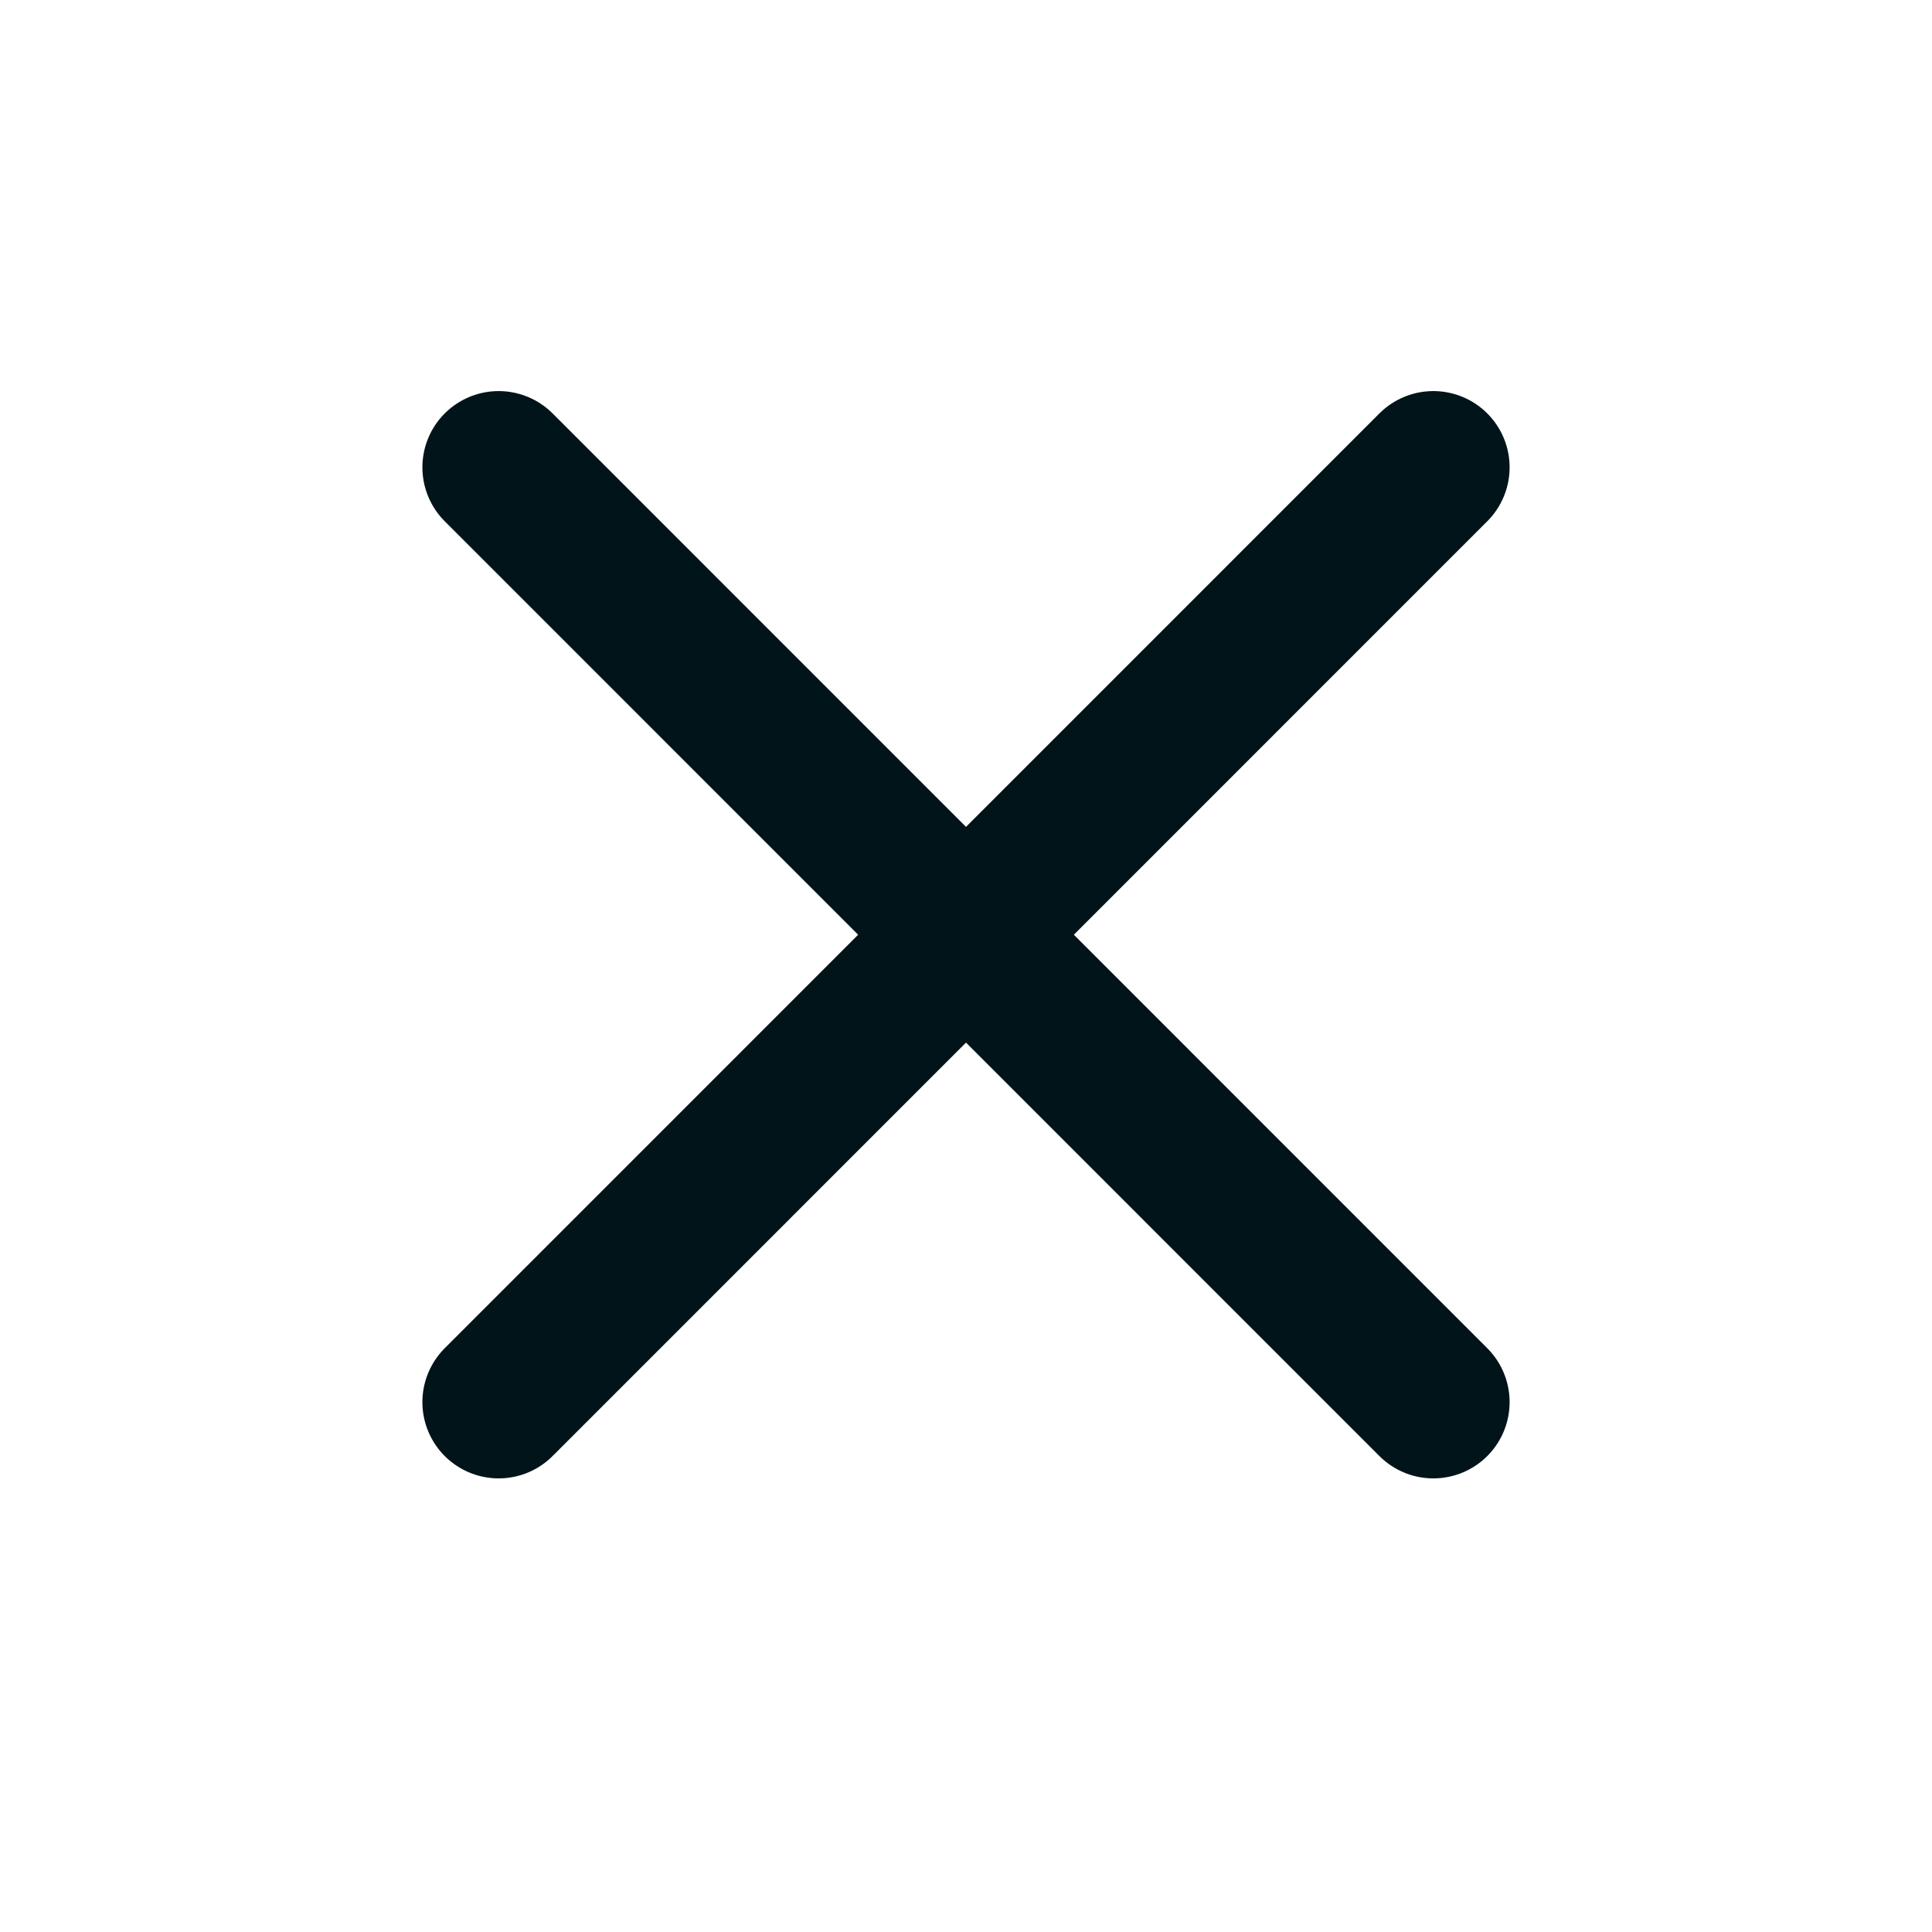
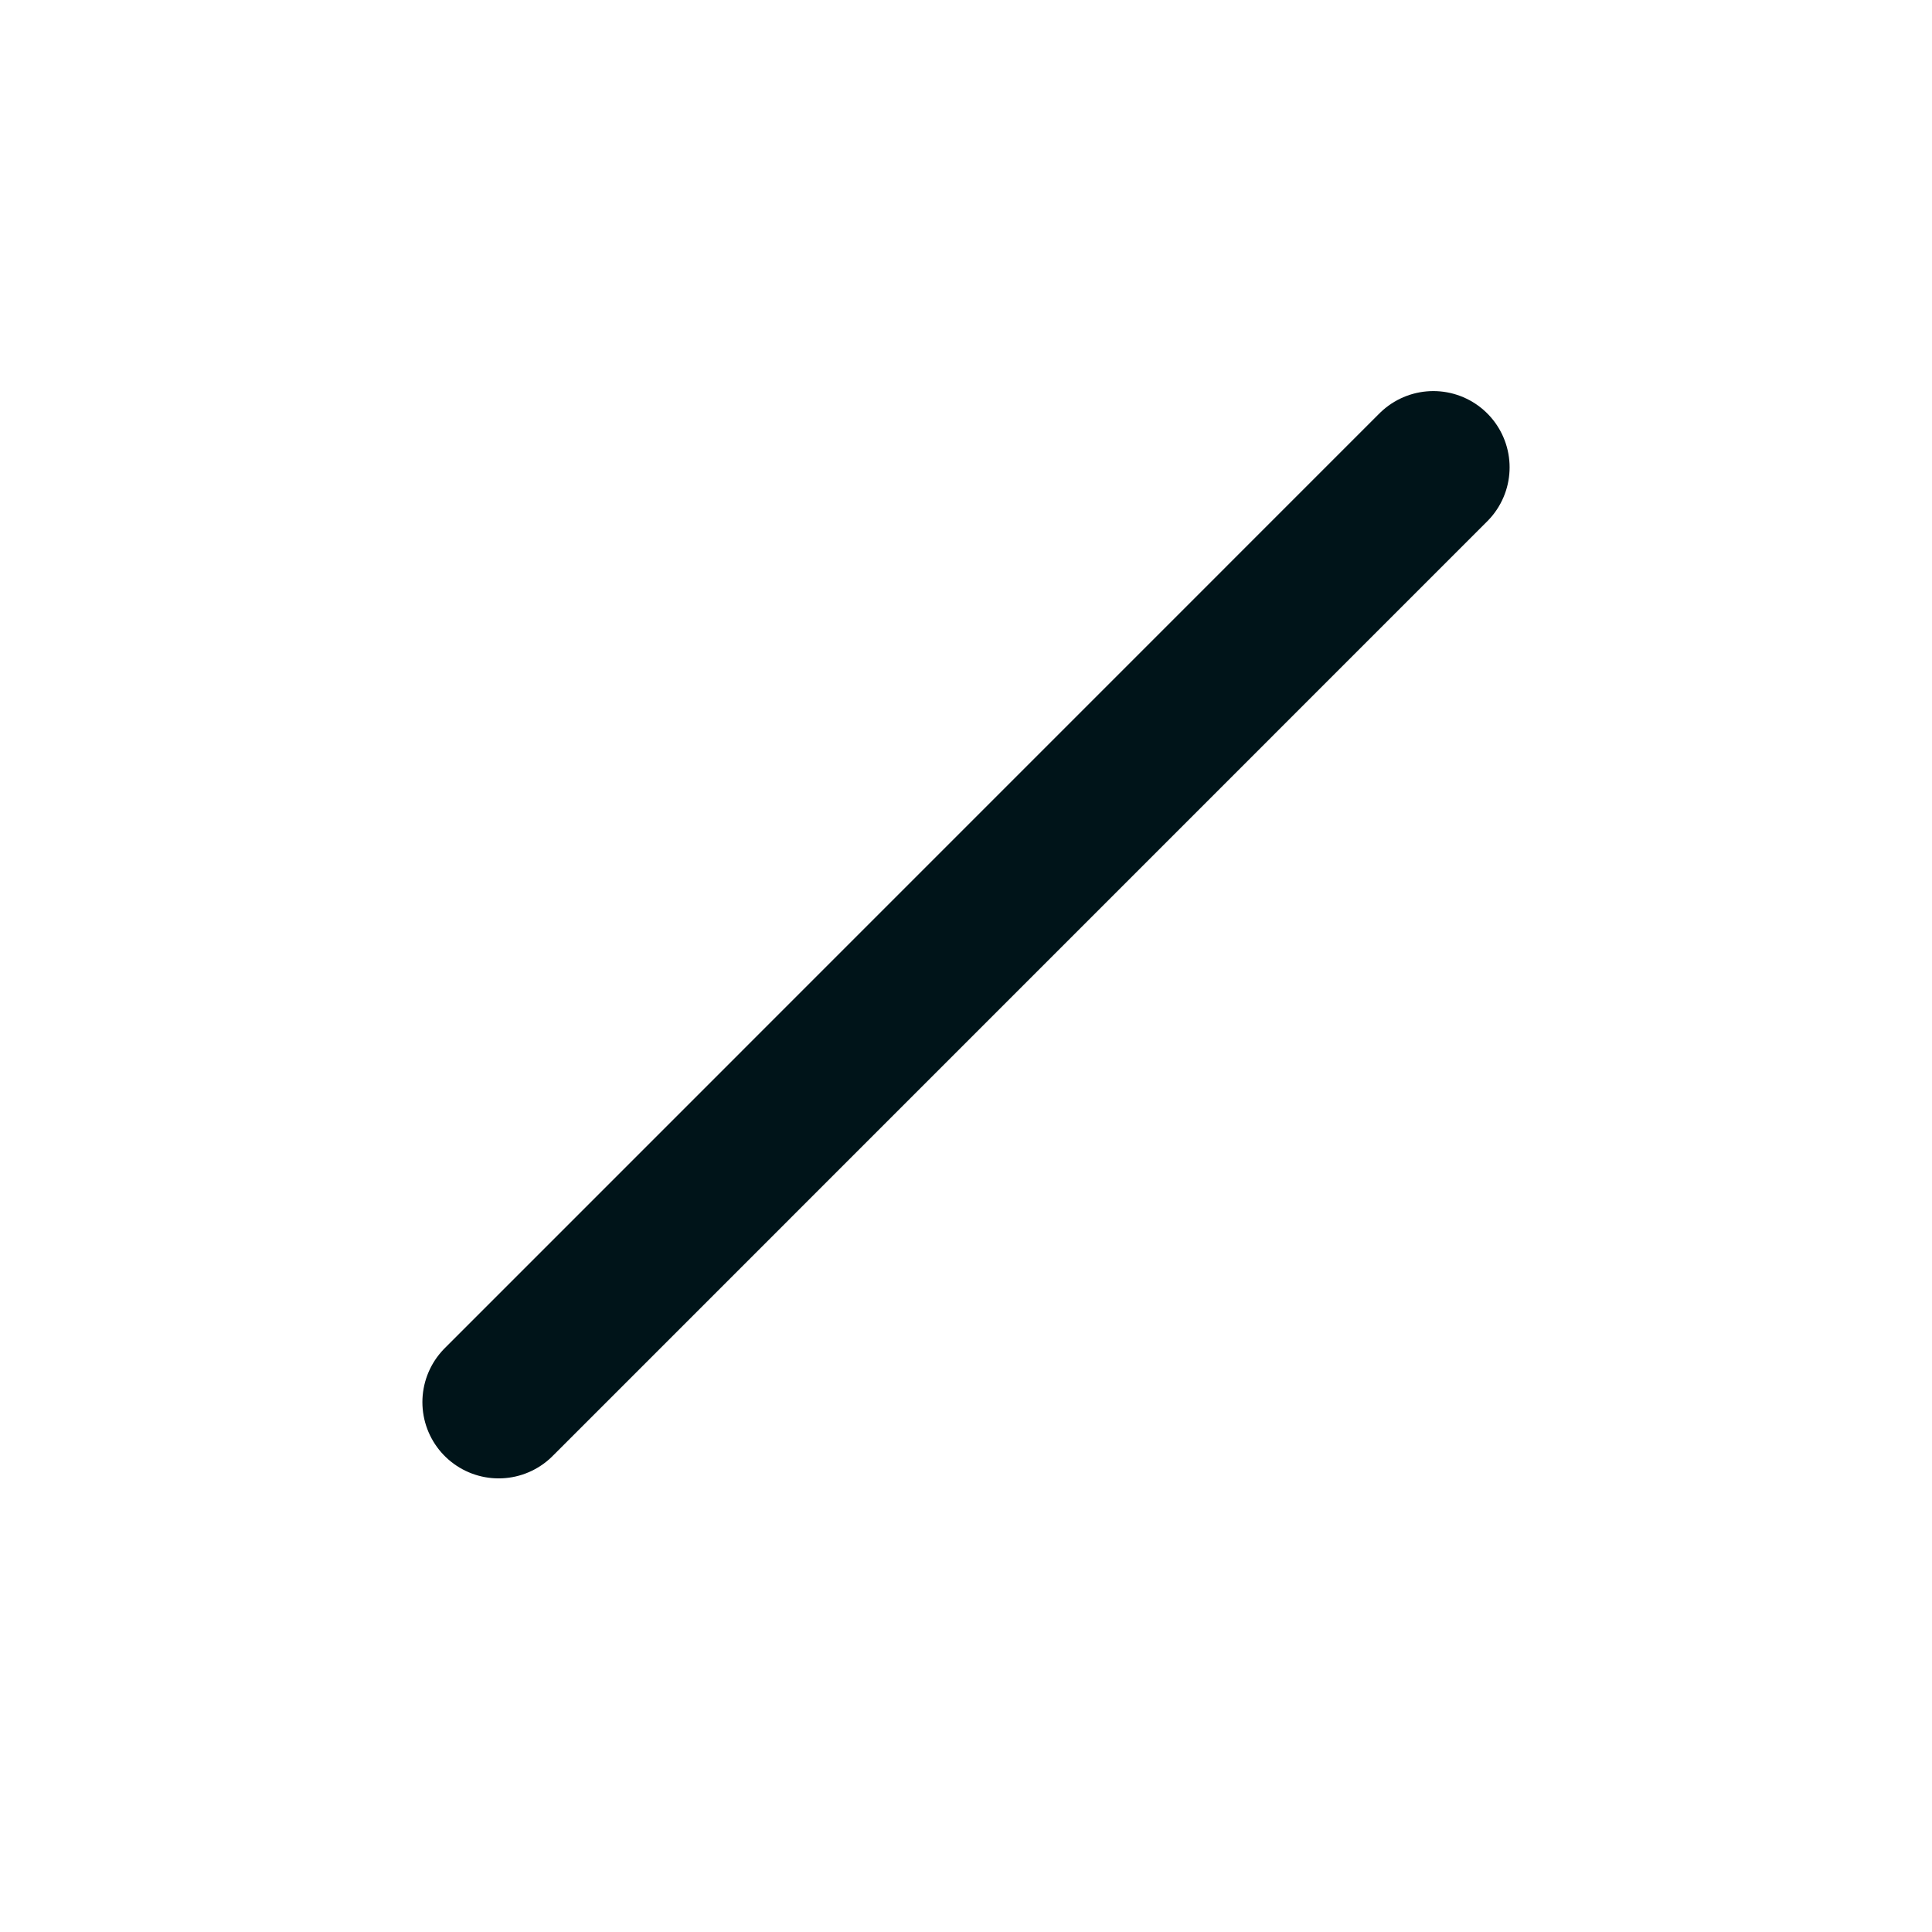
<svg xmlns="http://www.w3.org/2000/svg" width="19" height="19" viewBox="0 0 19 19" fill="none">
-   <path d="M4.904 4.596L14.096 13.789" stroke="#001419" stroke-width="1.5" stroke-linecap="round" stroke-linejoin="round" />
  <path d="M4.904 13.789L14.096 4.596" stroke="#001419" stroke-width="1.5" stroke-linecap="round" stroke-linejoin="round" />
</svg>